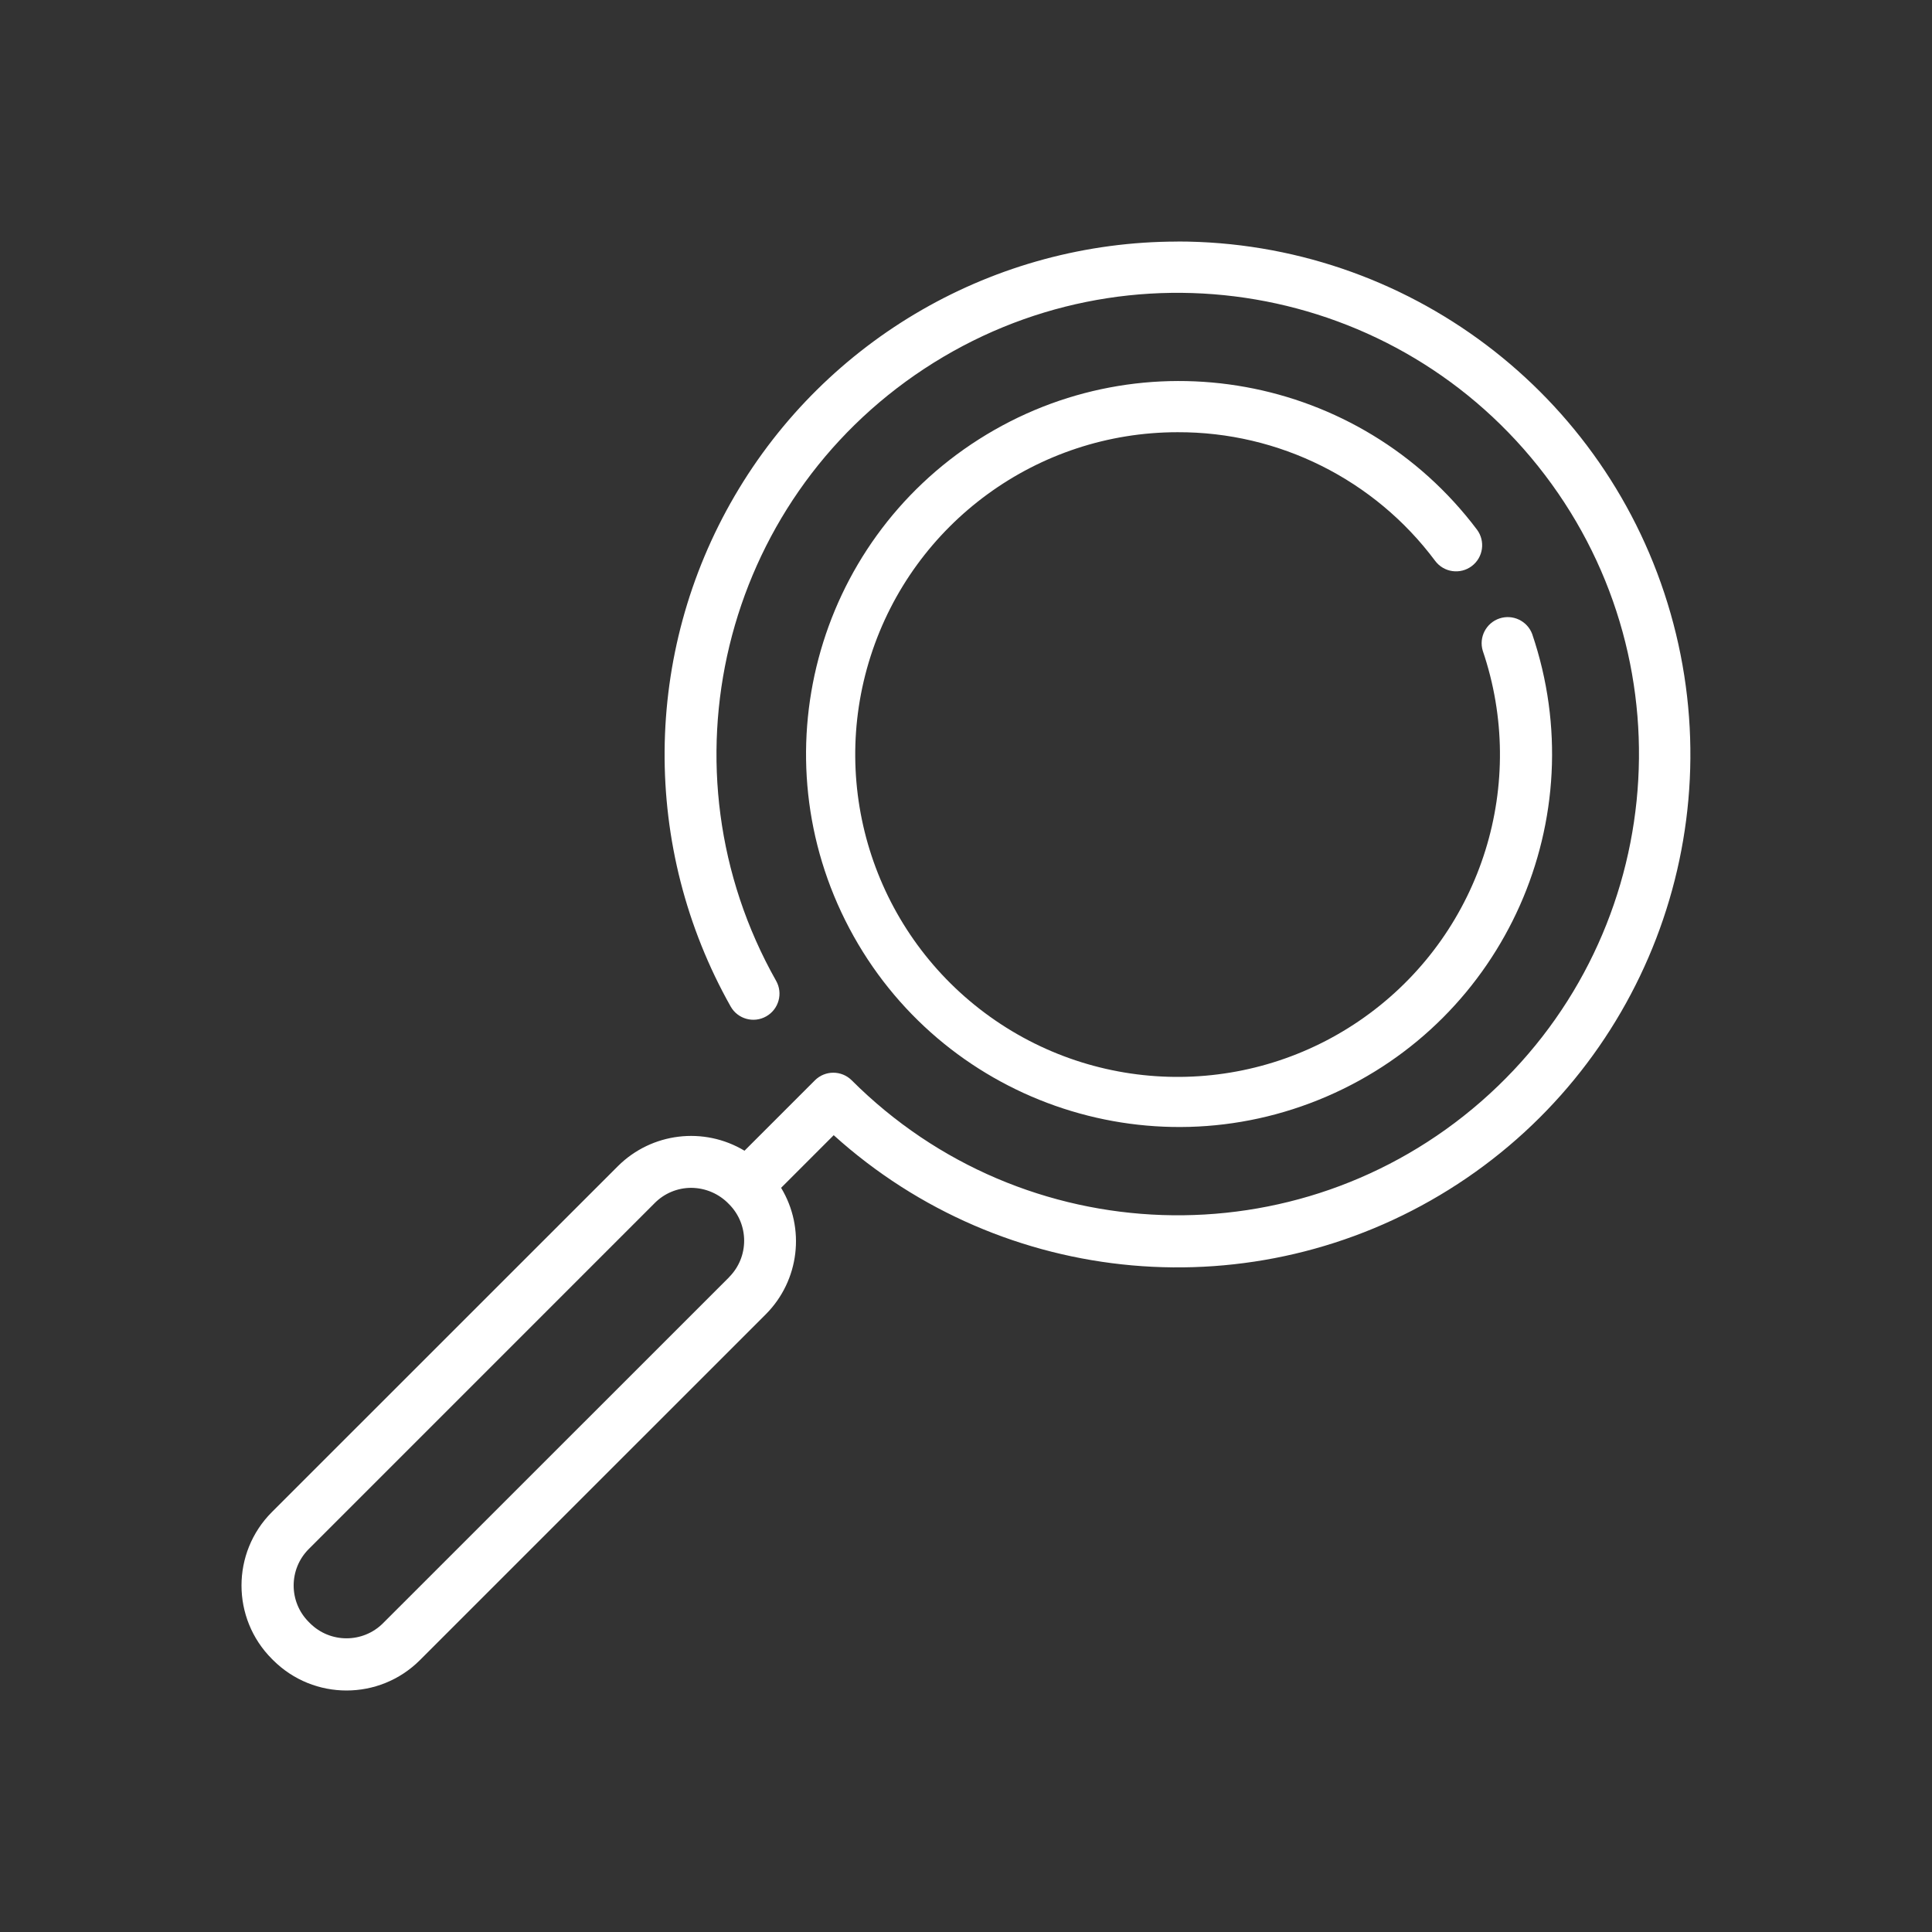
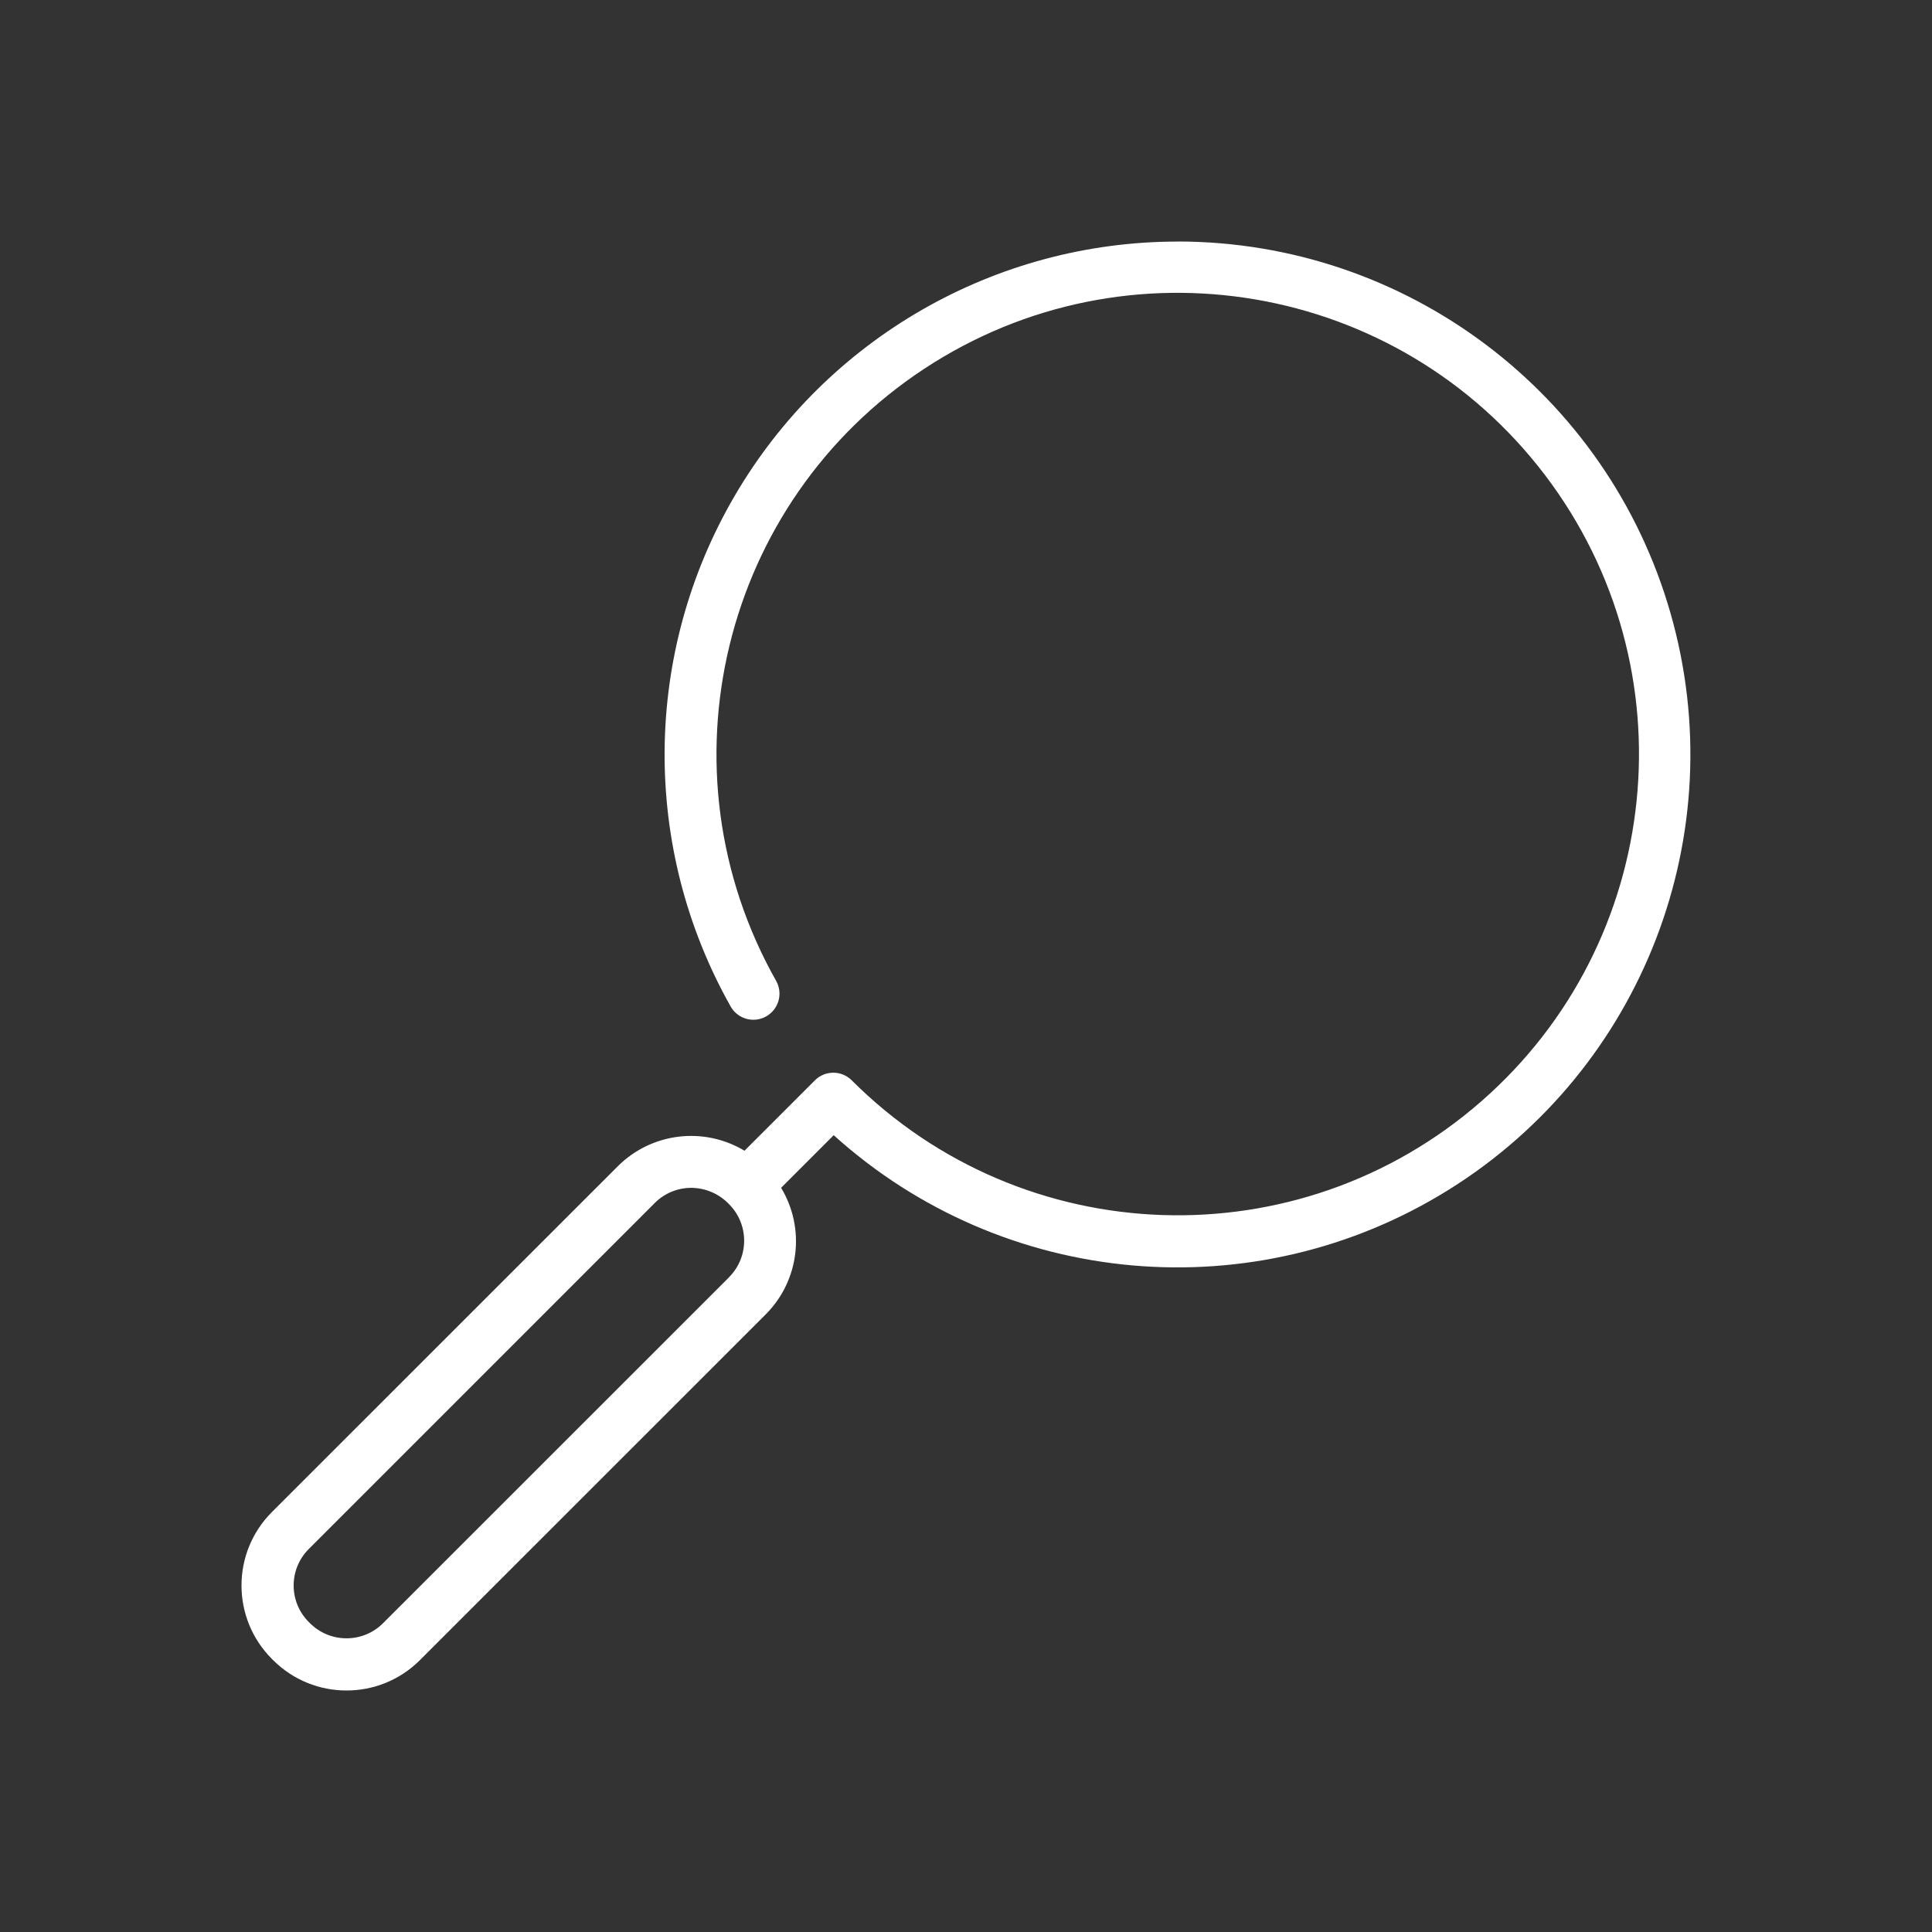
<svg xmlns="http://www.w3.org/2000/svg" width="80" height="80" viewBox="0 0 80 80" fill="none">
  <rect x="0" y="0" width="80" height="80" fill="#333333" stroke="none" />
-   <path d="M48.758 17.897C52.958 17.881 56.918 19.859 59.428 23.226C59.786 23.704 60.463 23.8 60.941 23.442C61.418 23.084 61.515 22.407 61.157 21.929C56.311 15.497 47.337 13.868 40.539 18.187C33.742 22.506 31.405 31.324 35.171 38.443C38.937 45.561 47.541 48.591 54.936 45.403C62.332 42.214 66.035 33.878 63.444 26.252C63.239 25.708 62.638 25.423 62.086 25.61C61.535 25.796 61.23 26.387 61.397 26.944C63.266 32.434 61.376 38.502 56.72 41.96C52.064 45.418 45.709 45.474 40.993 42.099C36.278 38.723 34.281 32.689 36.052 27.167C37.824 21.645 42.958 17.899 48.758 17.897Z" fill="white" />
  <path d="M48.758 10.003C41.209 10.006 34.228 14.014 30.421 20.533C26.613 27.05 26.549 35.1 30.255 41.677C30.548 42.197 31.208 42.38 31.727 42.086C32.247 41.792 32.431 41.133 32.137 40.614C27.199 31.867 29.881 20.79 38.271 15.27C46.662 9.749 57.895 11.672 63.973 19.669C70.051 27.665 68.896 39.003 61.33 45.61C53.764 52.216 42.375 51.834 35.269 44.735C34.848 44.313 34.163 44.313 33.742 44.735L30.828 47.649C29.142 46.637 26.983 46.899 25.589 48.285L11.257 62.613C9.581 64.292 9.581 67.011 11.257 68.691L11.309 68.743C12.988 70.419 15.708 70.419 17.387 68.743L31.718 54.414C33.1 53.02 33.358 50.865 32.344 49.185L34.522 47.006C41.558 53.358 51.951 54.278 59.993 49.262C68.036 44.246 71.782 34.509 69.174 25.396C66.567 16.284 58.236 10.002 48.758 10V10.003ZM30.189 52.889L15.859 67.215C15.024 68.047 13.673 68.047 12.837 67.215L12.785 67.163C11.951 66.329 11.951 64.976 12.785 64.142L27.114 49.812C27.514 49.41 28.058 49.185 28.626 49.186C29.217 49.19 29.782 49.435 30.189 49.864C31.022 50.699 31.022 52.051 30.189 52.885V52.889Z" fill="white" />
</svg>